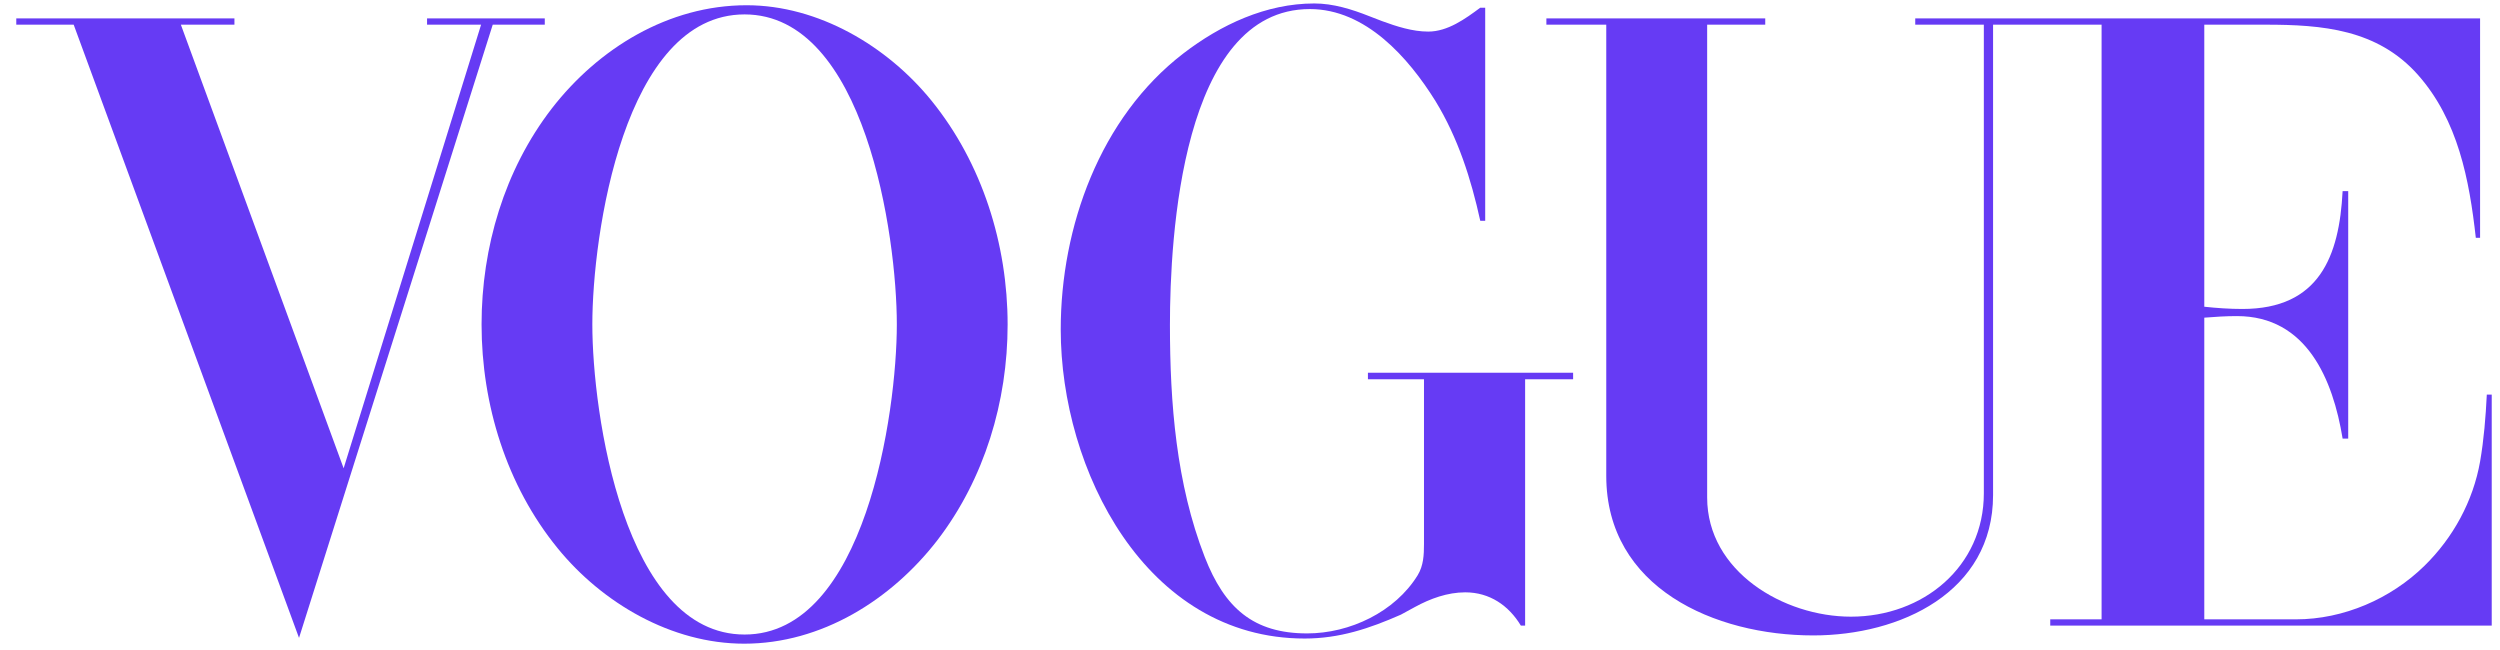
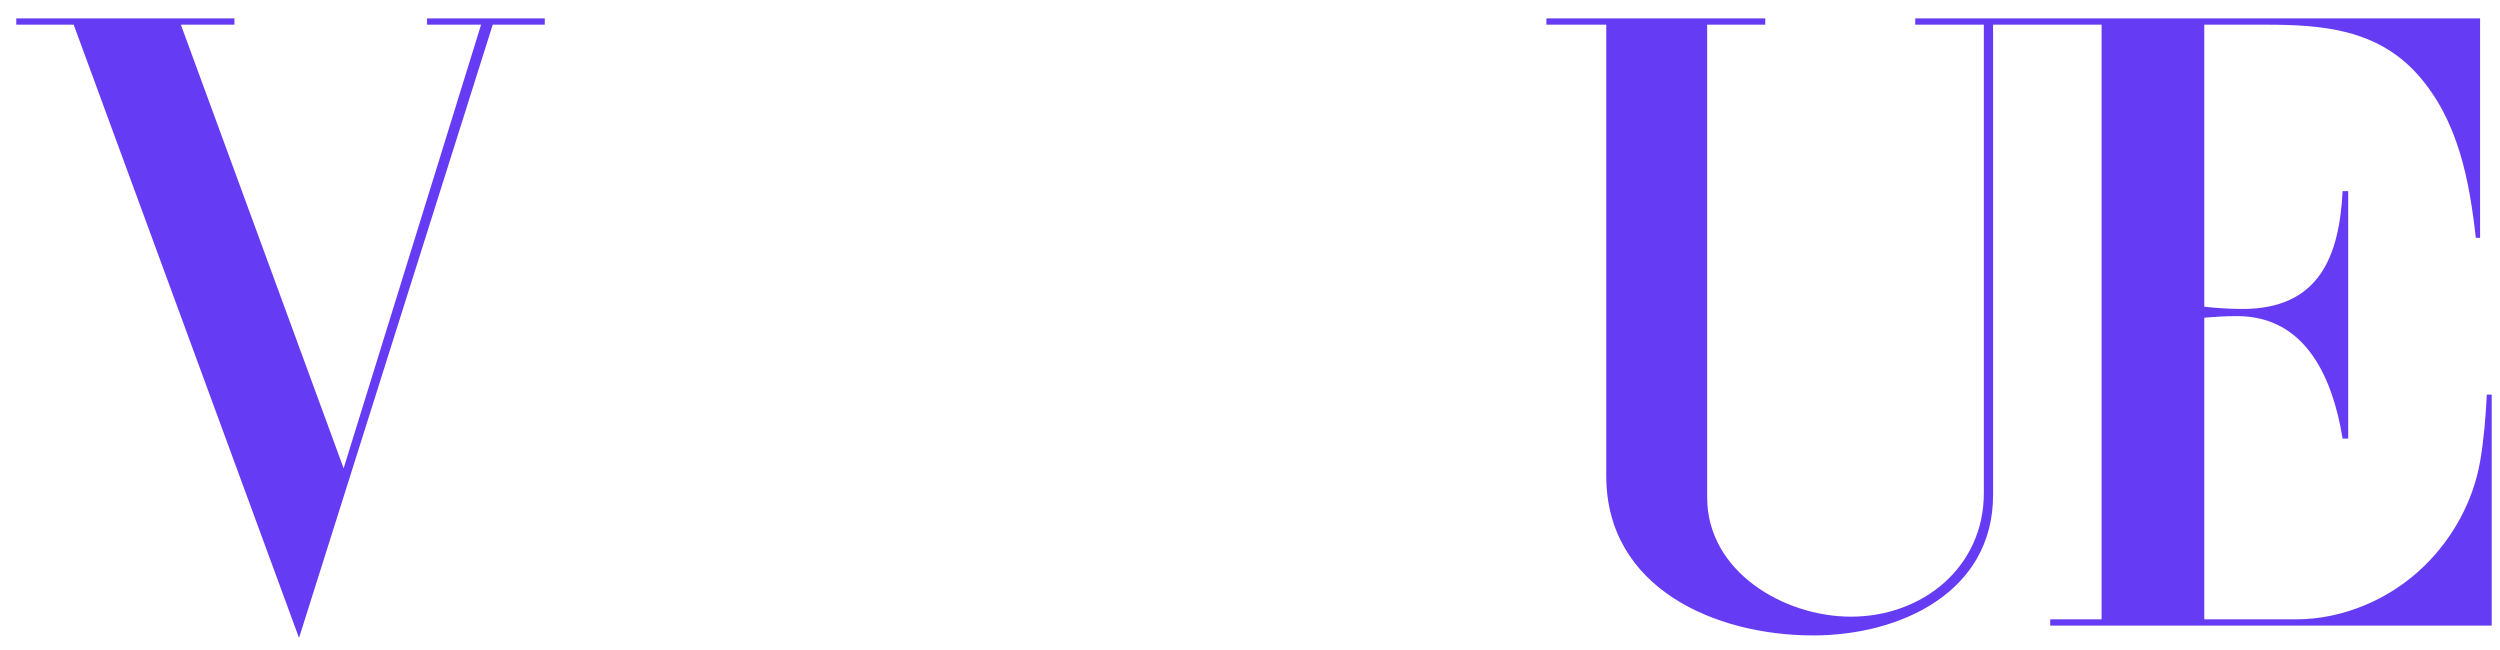
<svg xmlns="http://www.w3.org/2000/svg" width="123" height="32" viewBox="0 0 123 32" fill="none">
  <g clip-path="url(#clip0_99_648)">
-     <path d="M36.733 0.258C32.894 0.258 29.441 2.377 27.146 5.341C24.818 8.36 23.693 12.171 23.693 15.958C23.693 19.899 24.918 23.885 27.433 26.97C29.64 29.682 33.049 31.669 36.612 31.669C40.418 31.669 43.849 29.517 46.122 26.575C48.439 23.555 49.575 19.746 49.575 15.969C49.575 12.027 48.328 8.031 45.824 4.946C43.65 2.267 40.263 0.258 36.733 0.258ZM36.633 31.219C30.698 31.219 29.143 20.328 29.143 15.959C29.143 11.589 30.687 0.709 36.633 0.709C42.557 0.709 44.124 11.6 44.124 15.959C44.124 20.317 42.557 31.219 36.633 31.219Z" fill="#663BF4" />
    <path d="M26.803 1.213V0.906H21.011V1.213H23.67L16.907 23.04L8.898 1.213H11.534V0.906H0.801V1.213H3.625L14.712 31.384L24.243 1.213H26.803Z" fill="#663BF4" />
-     <path d="M67.302 18.659H70.06V26.685V26.761C70.06 27.299 70.038 27.826 69.751 28.299C68.637 30.11 66.409 31.164 64.312 31.164C61.676 31.164 60.253 29.923 59.271 27.399C57.87 23.798 57.561 19.834 57.561 15.992C57.561 11.699 58.134 0.446 64.445 0.446C67.192 0.446 69.298 2.839 70.623 4.969C71.737 6.791 72.376 8.8 72.829 10.864H73.072V0.379H72.829C72.089 0.928 71.229 1.554 70.269 1.554C69.497 1.554 68.713 1.301 67.996 1.038L67.368 0.796C66.507 0.455 65.592 0.17 64.665 0.17C62.293 0.17 60.065 1.213 58.222 2.629C54.118 5.781 52.188 11.171 52.188 16.211C52.188 23.105 56.358 31.416 64.191 31.416C65.901 31.416 67.379 30.922 68.923 30.241L69.608 29.868C70.369 29.451 71.218 29.143 72.09 29.143C73.292 29.143 74.23 29.791 74.826 30.779H75.036V18.659H77.397V18.34H67.302L67.302 18.659Z" fill="#663BF4" />
    <path d="M122.351 19.416C122.296 20.515 122.208 21.623 122.02 22.71C121.678 24.653 120.696 26.454 119.284 27.837C117.629 29.462 115.302 30.472 112.963 30.472H108.451V15.629C108.991 15.585 109.52 15.552 110.061 15.552C113.491 15.552 114.782 18.67 115.257 21.579H115.532V9.404H115.257C115.092 12.609 114.11 15.201 110.326 15.201C109.697 15.201 109.068 15.157 108.451 15.091V1.214H111.462C114.253 1.214 116.967 1.434 118.964 3.684C120.938 5.913 121.491 8.845 121.81 11.699H122.02V0.906H94.23V1.213H97.605V24.269C97.605 27.881 94.616 30.34 91.064 30.34C87.765 30.34 83.992 28.122 83.992 24.477V1.213H86.85V0.906H76.082V1.213H79.028V23.413C79.028 28.924 84.367 31.263 89.211 31.263C93.491 31.263 98.059 29.143 98.059 24.357V1.213H103.398V30.472H100.872V30.78H122.593V19.416H122.351Z" fill="#663BF4" />
  </g>
  <defs>
    <clipPath id="clip0_99_648">
      <rect width="122" height="32" fill="white" transform="translate(0.801)" />
    </clipPath>
  </defs>
</svg>